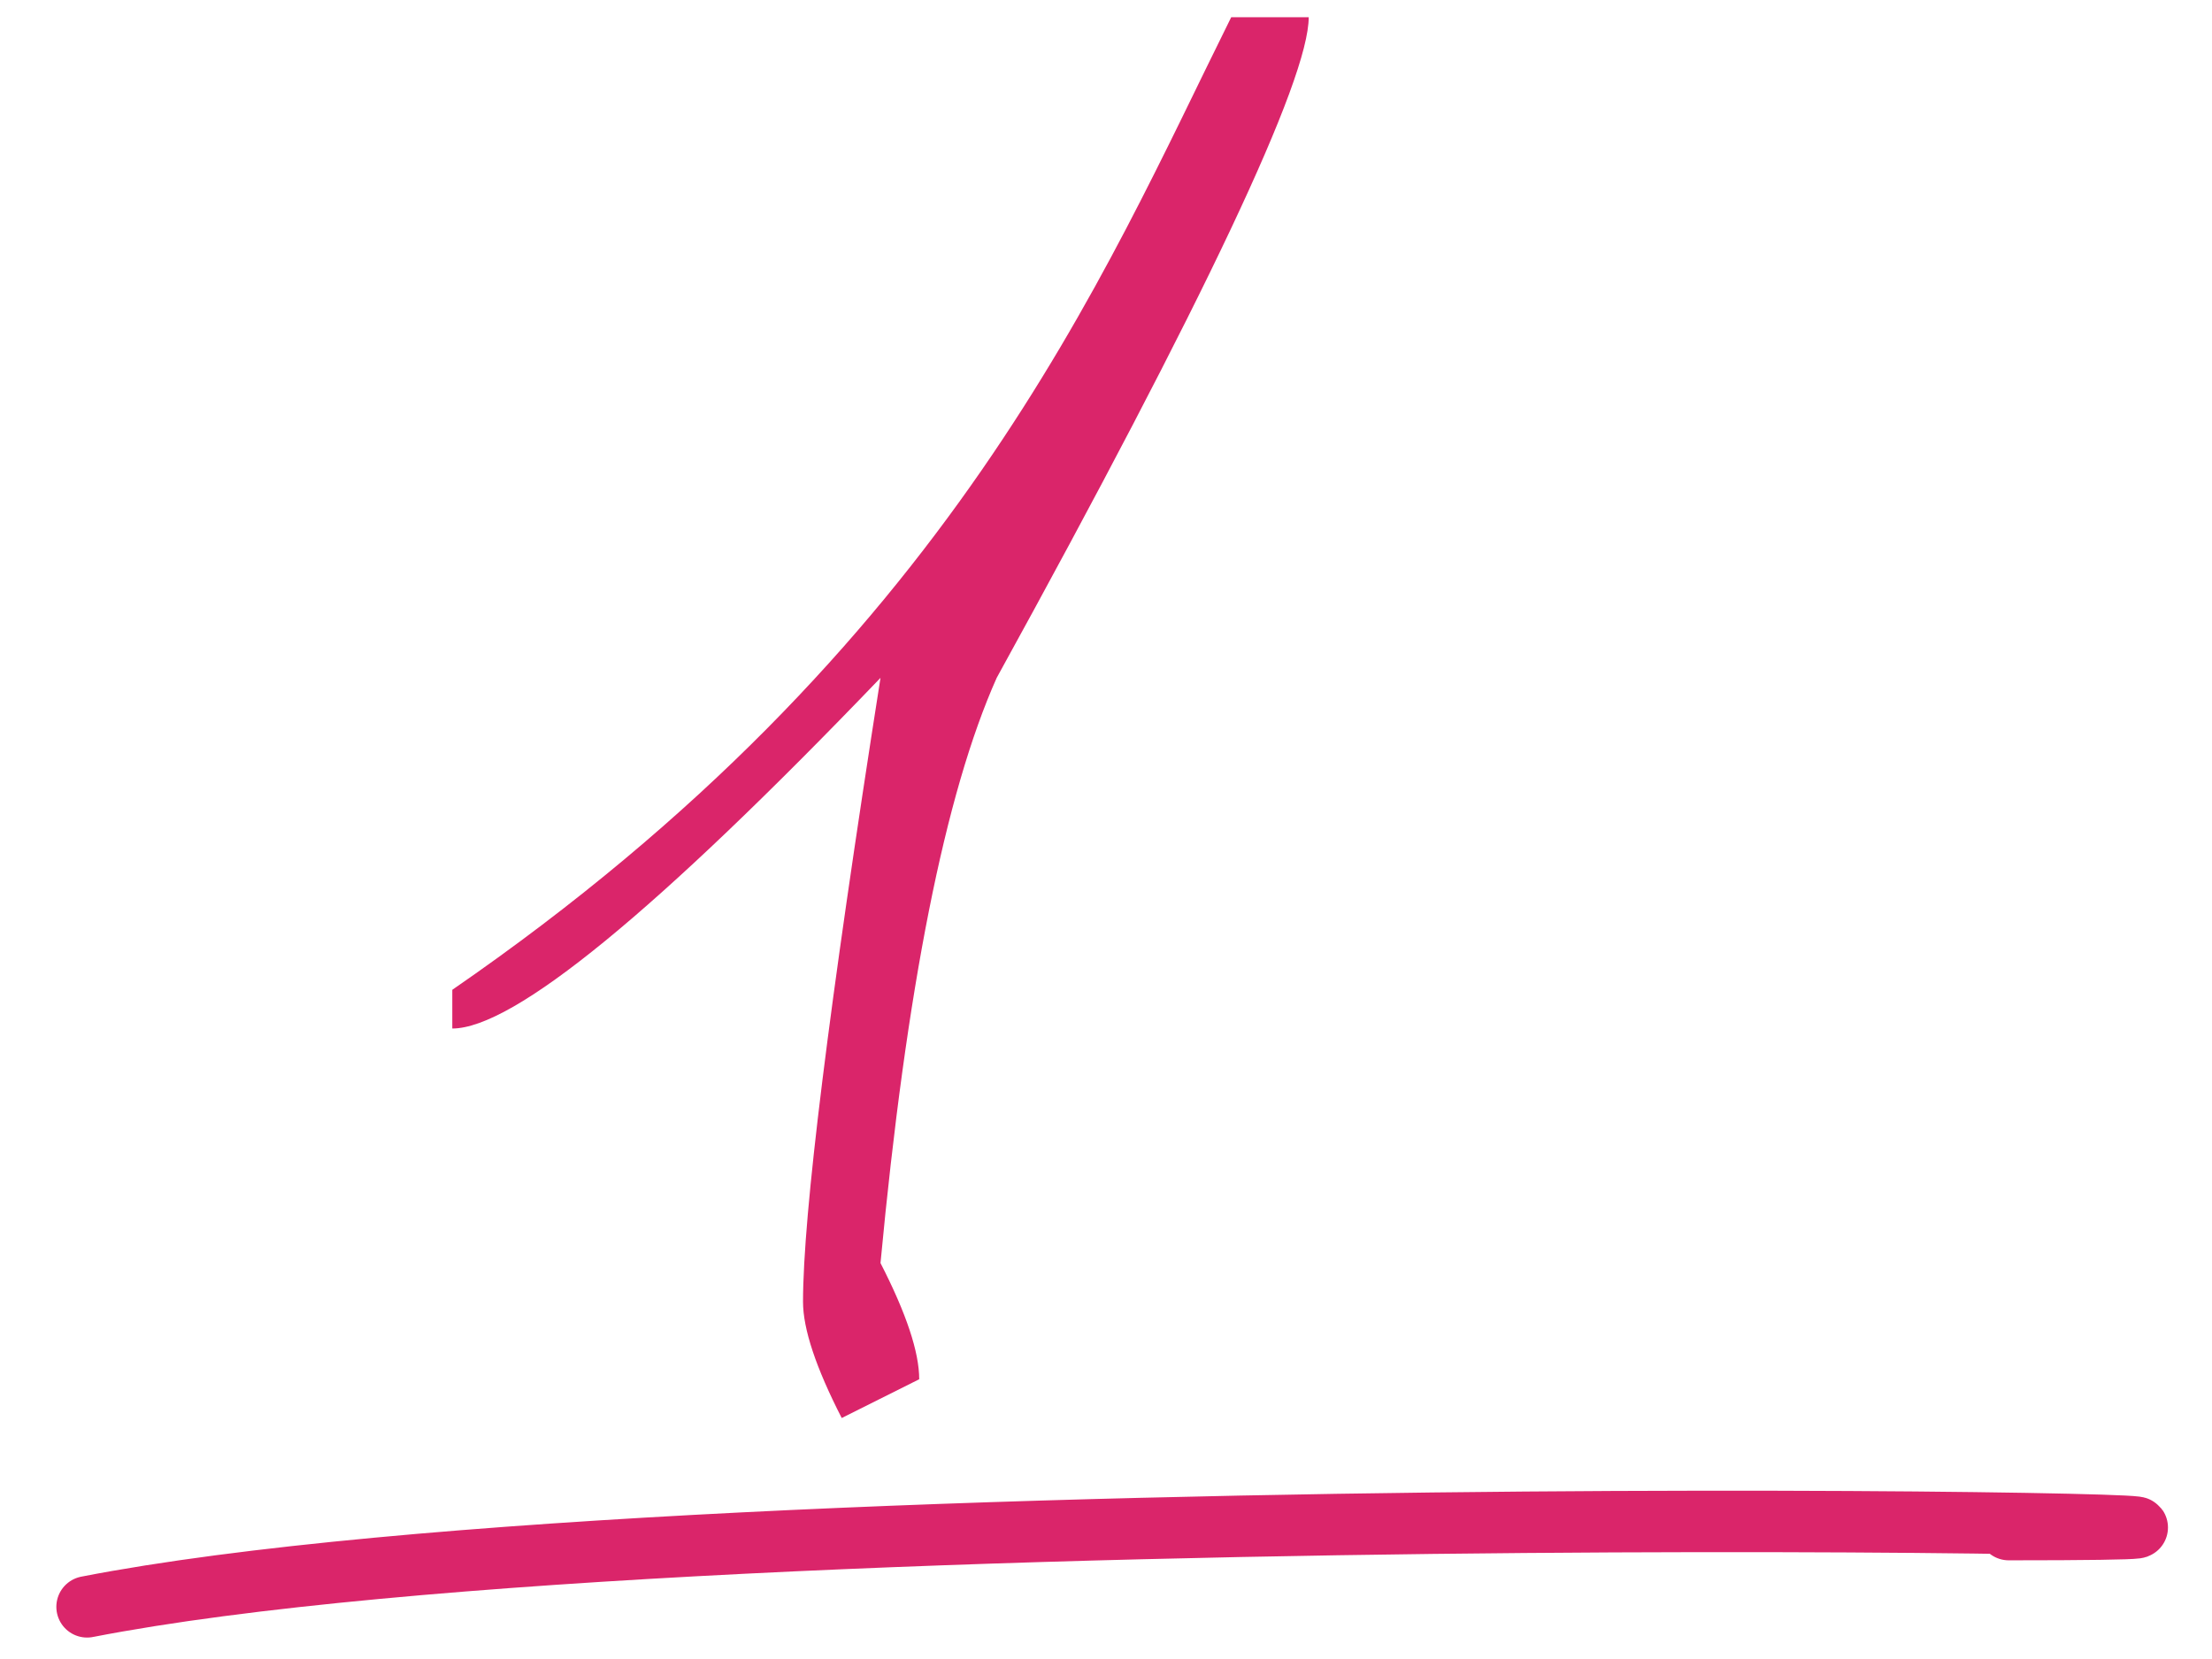
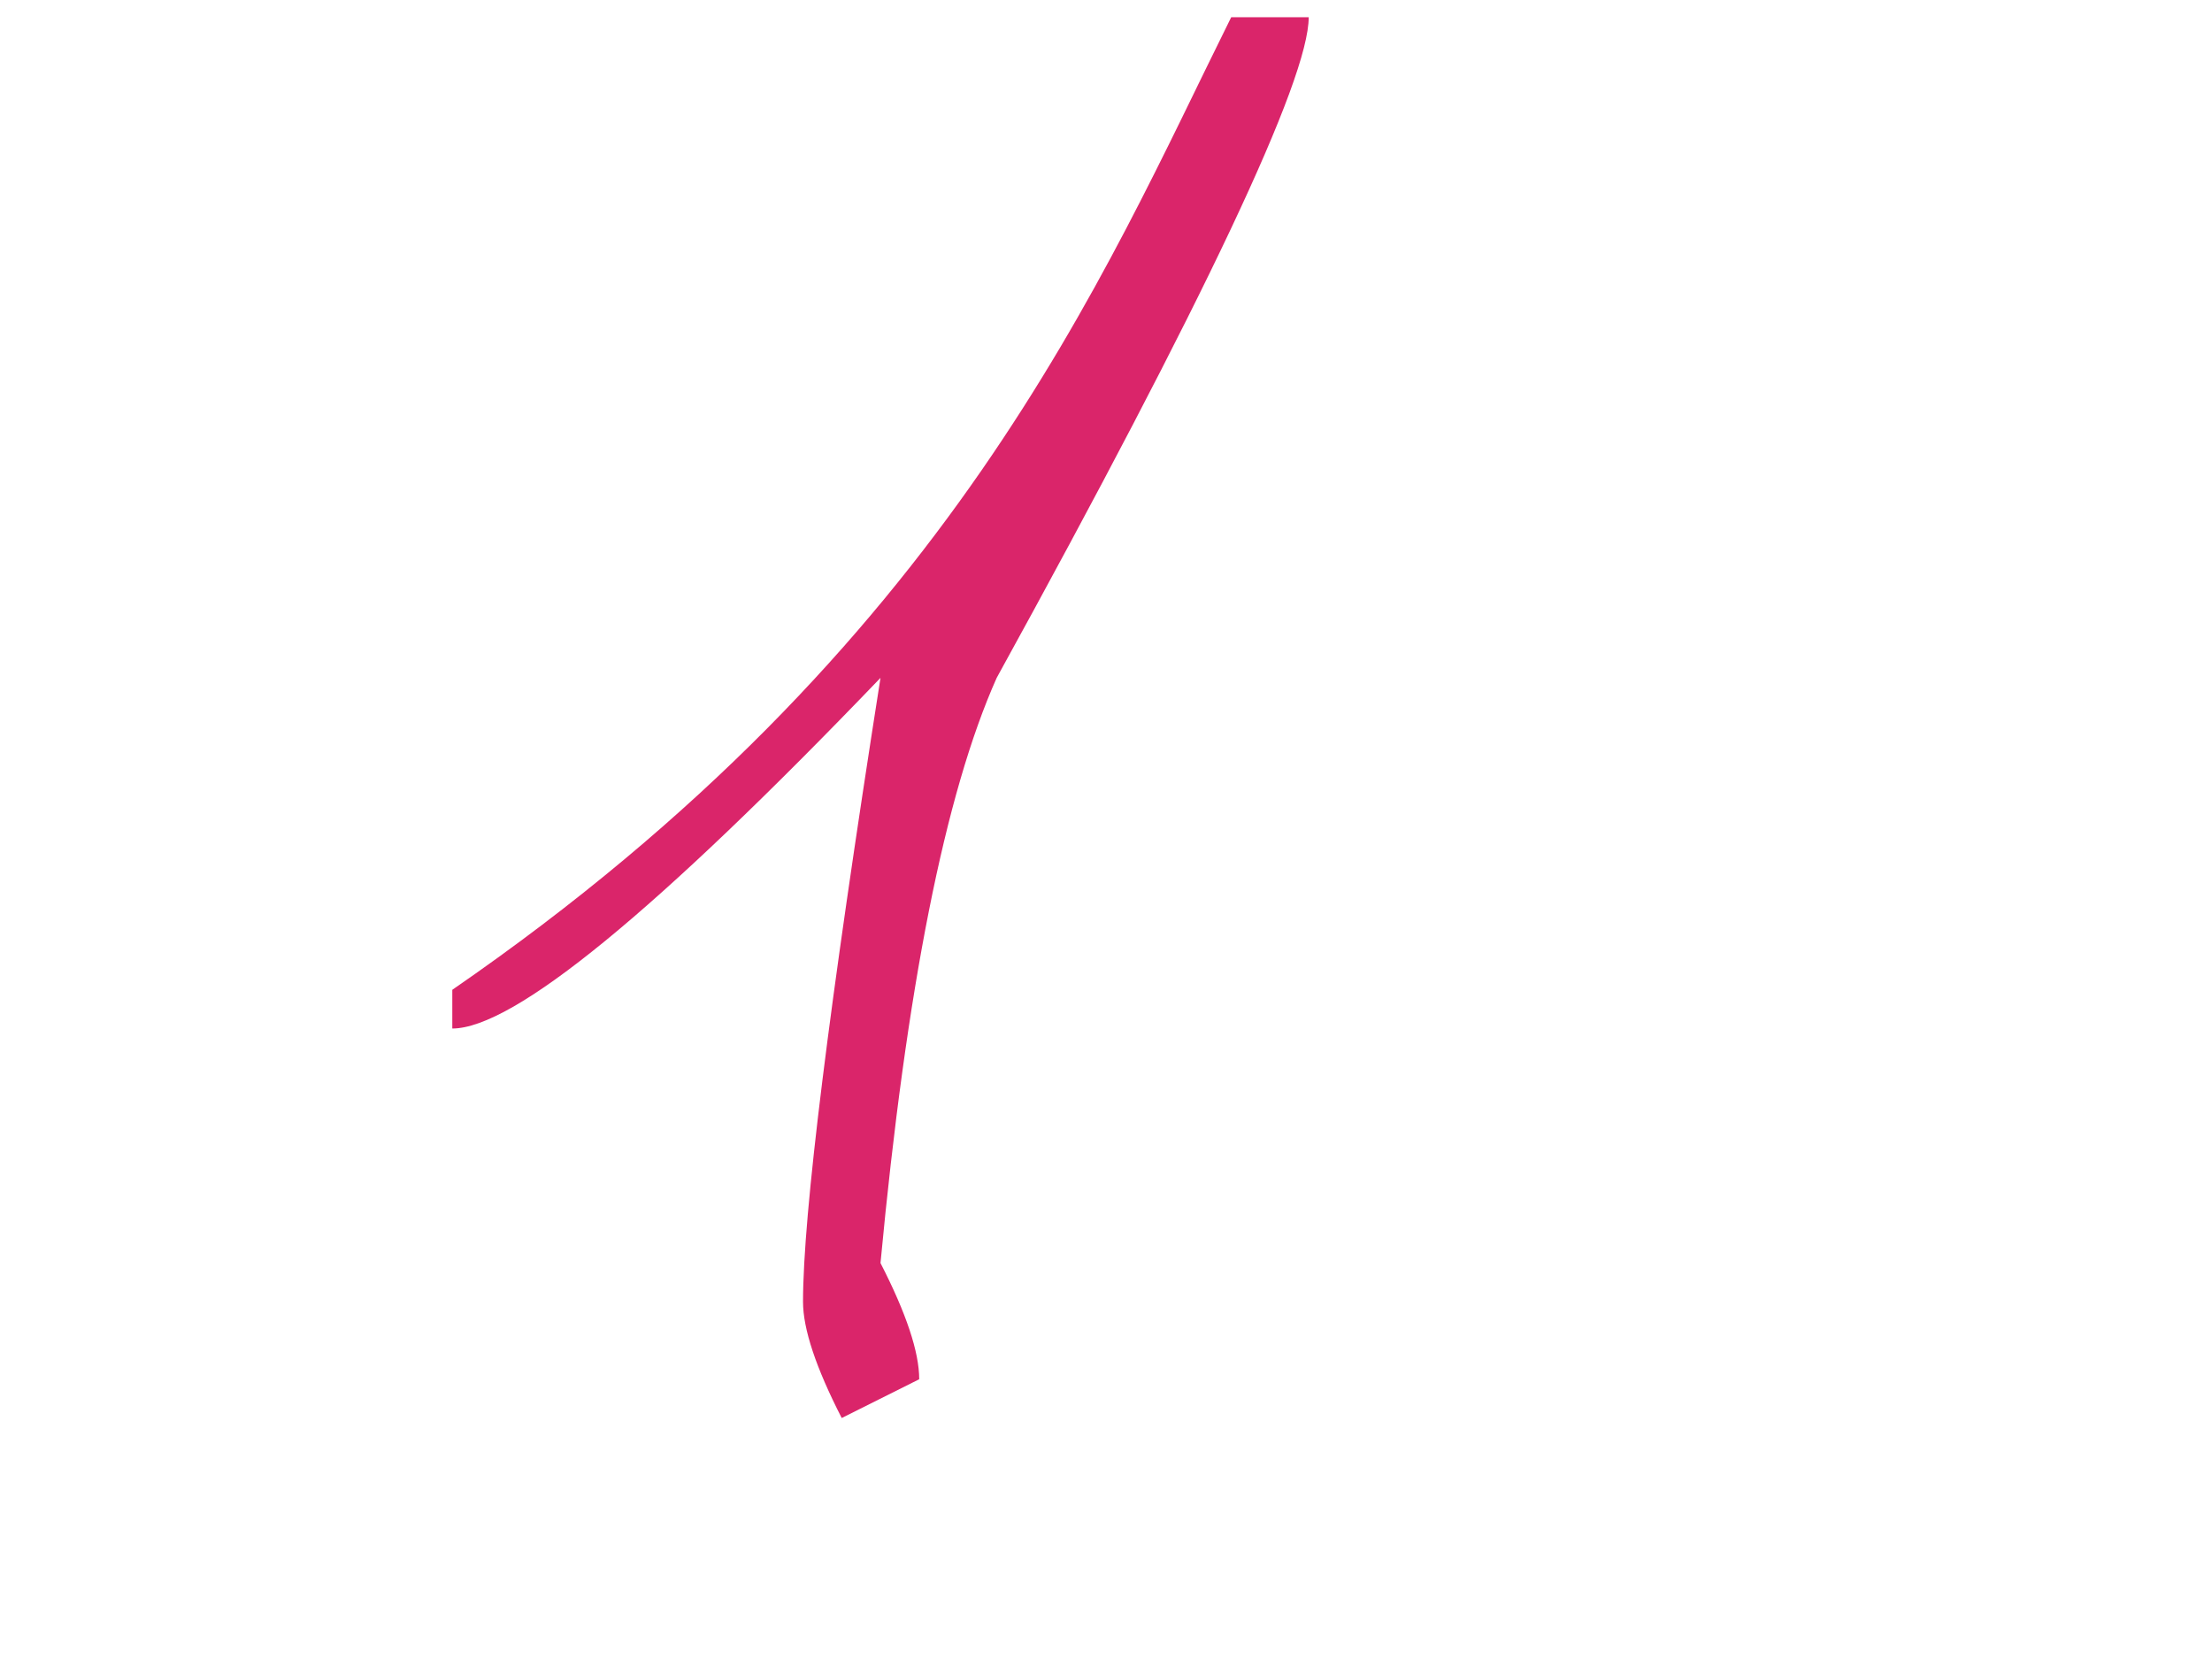
<svg xmlns="http://www.w3.org/2000/svg" width="36" height="27" viewBox="0 0 36 27" fill="none">
  <path d="M21.299 0.28C21.299 1.298 19.606 4.882 16.221 11.032C15.381 12.912 14.75 16.087 14.33 20.556C14.75 21.374 14.96 22.005 14.96 22.447L13.699 23.078C13.279 22.259 13.069 21.628 13.069 21.186C13.069 19.77 13.489 16.386 14.33 11.032C10.68 14.837 8.357 16.739 7.361 16.739V16.109C15.5 10.5 17.958 4.461 20.038 0.28H21.299Z" fill="#DA256A" />
-   <path d="M1.417 26.151C11.658 24.157 43.126 24.894 32.692 24.894" stroke="#DA256A" stroke-linecap="round" />
</svg>